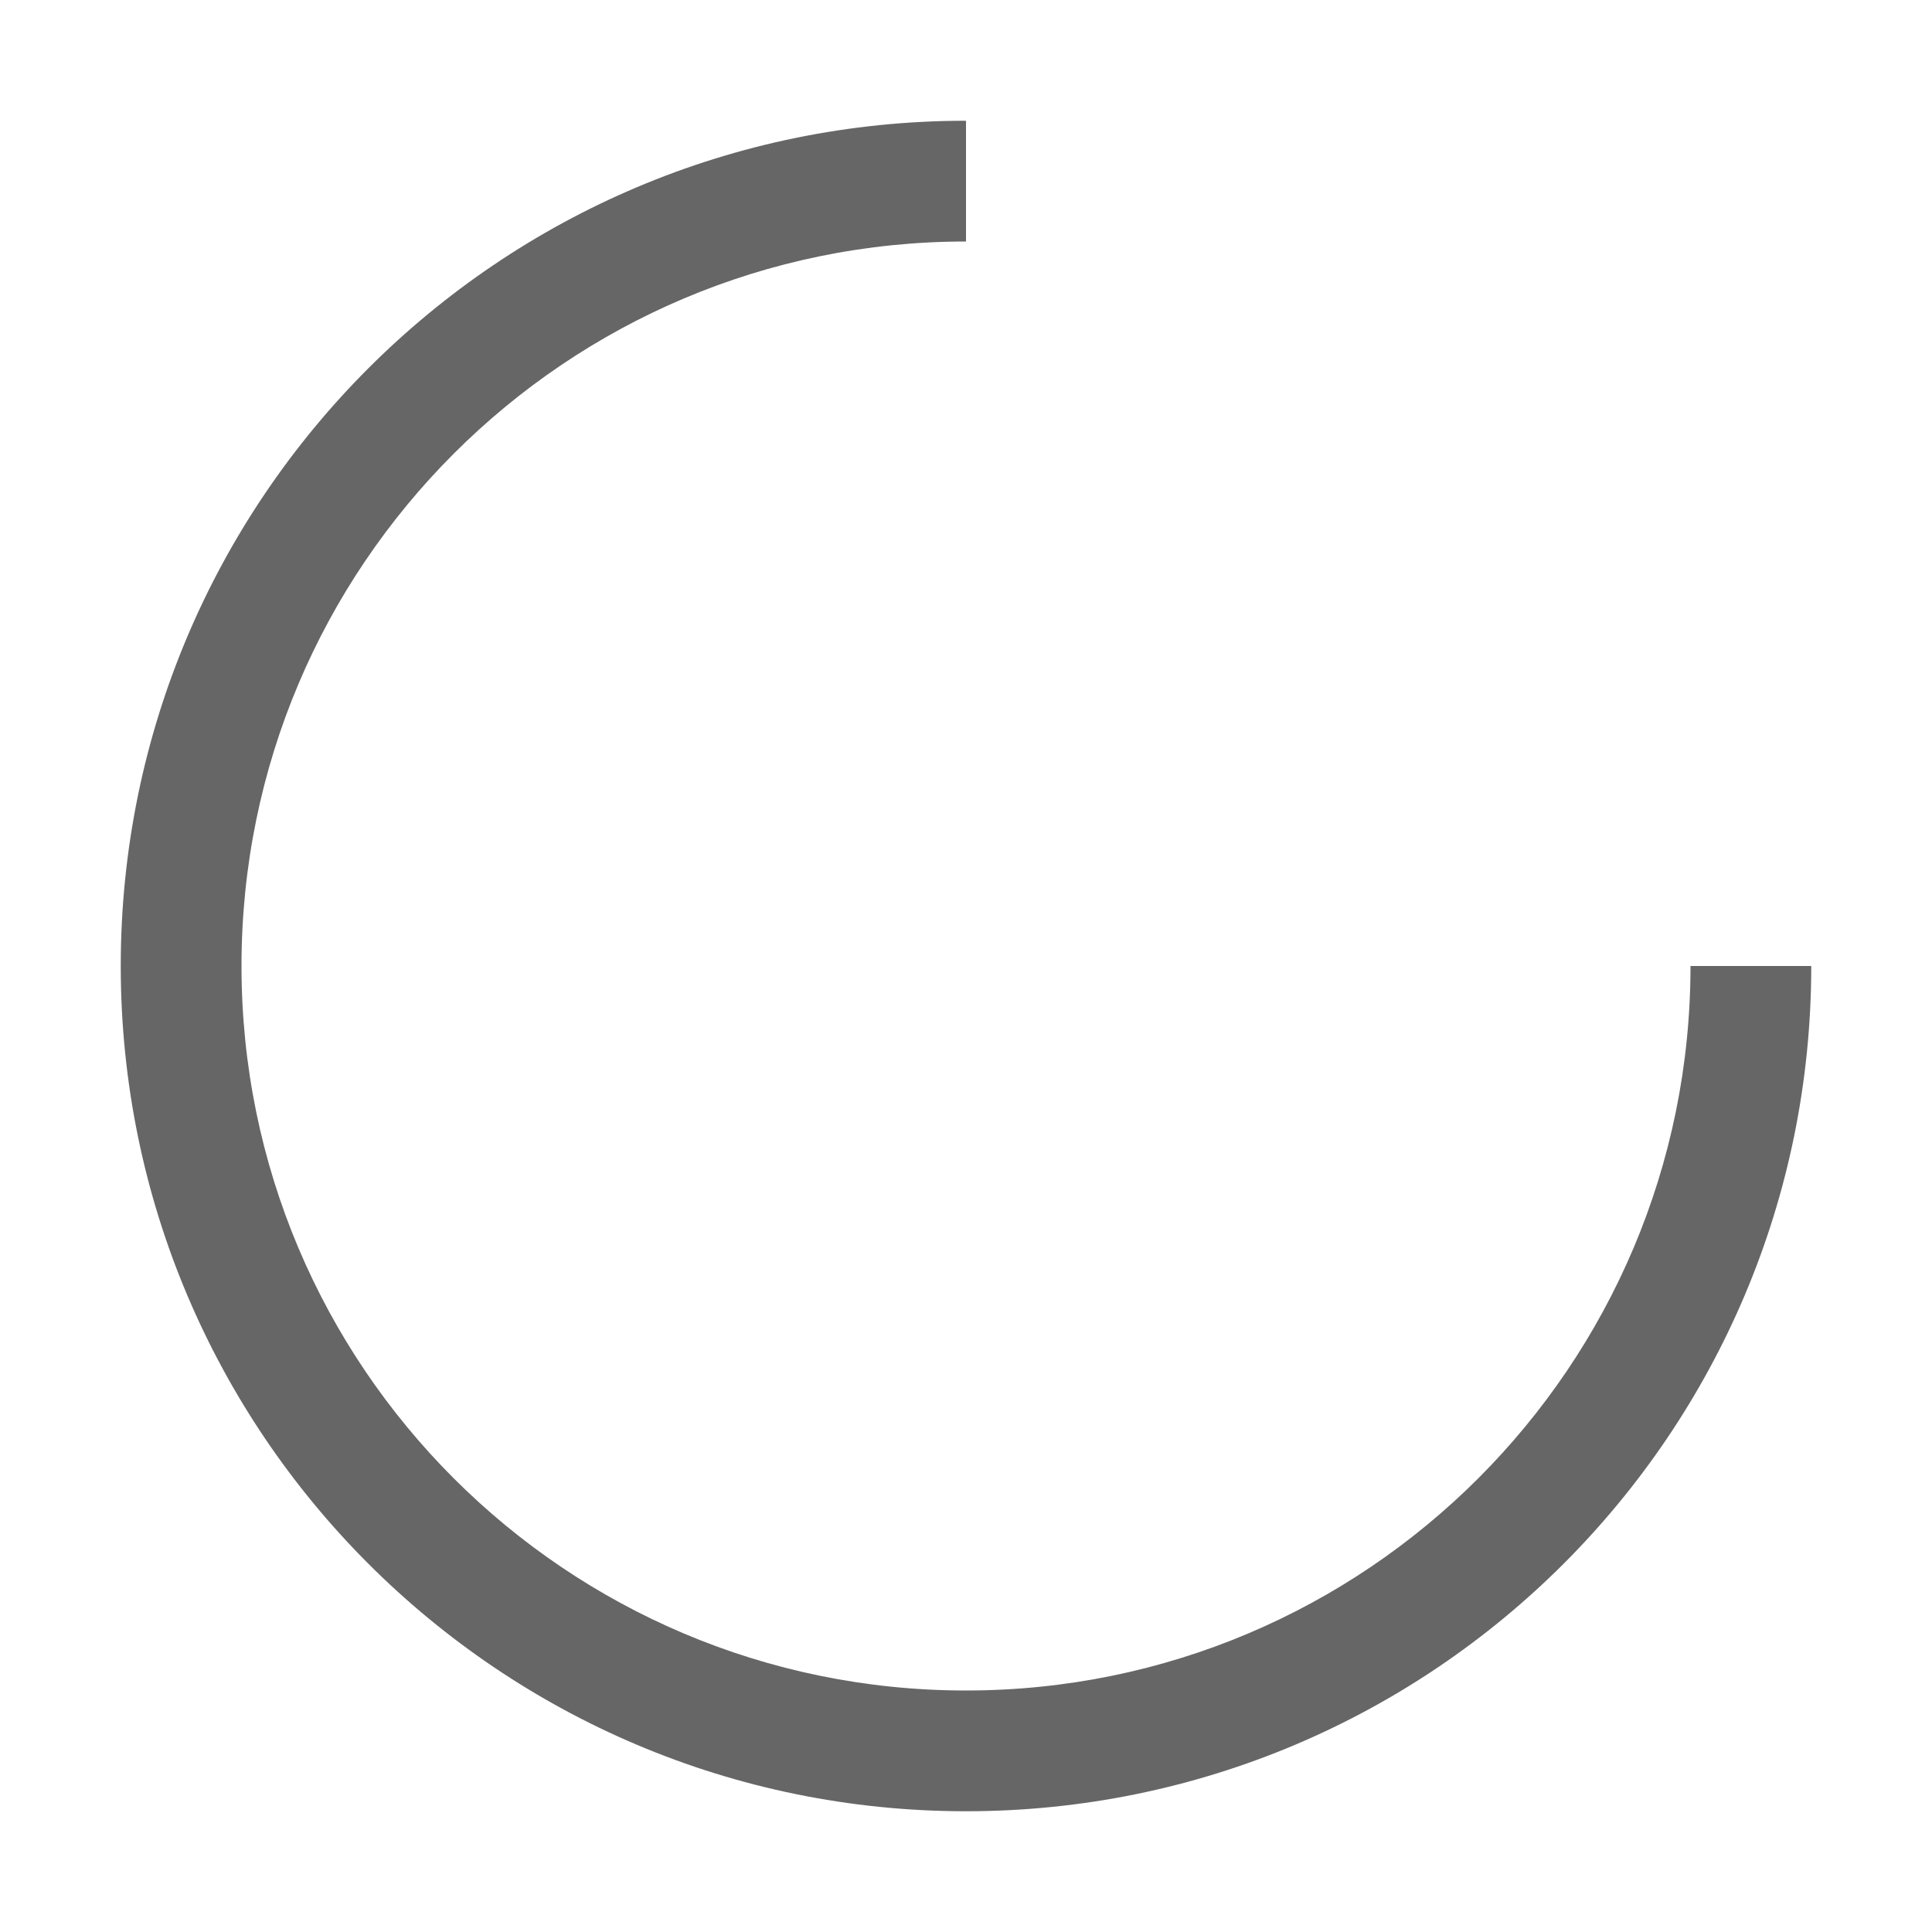
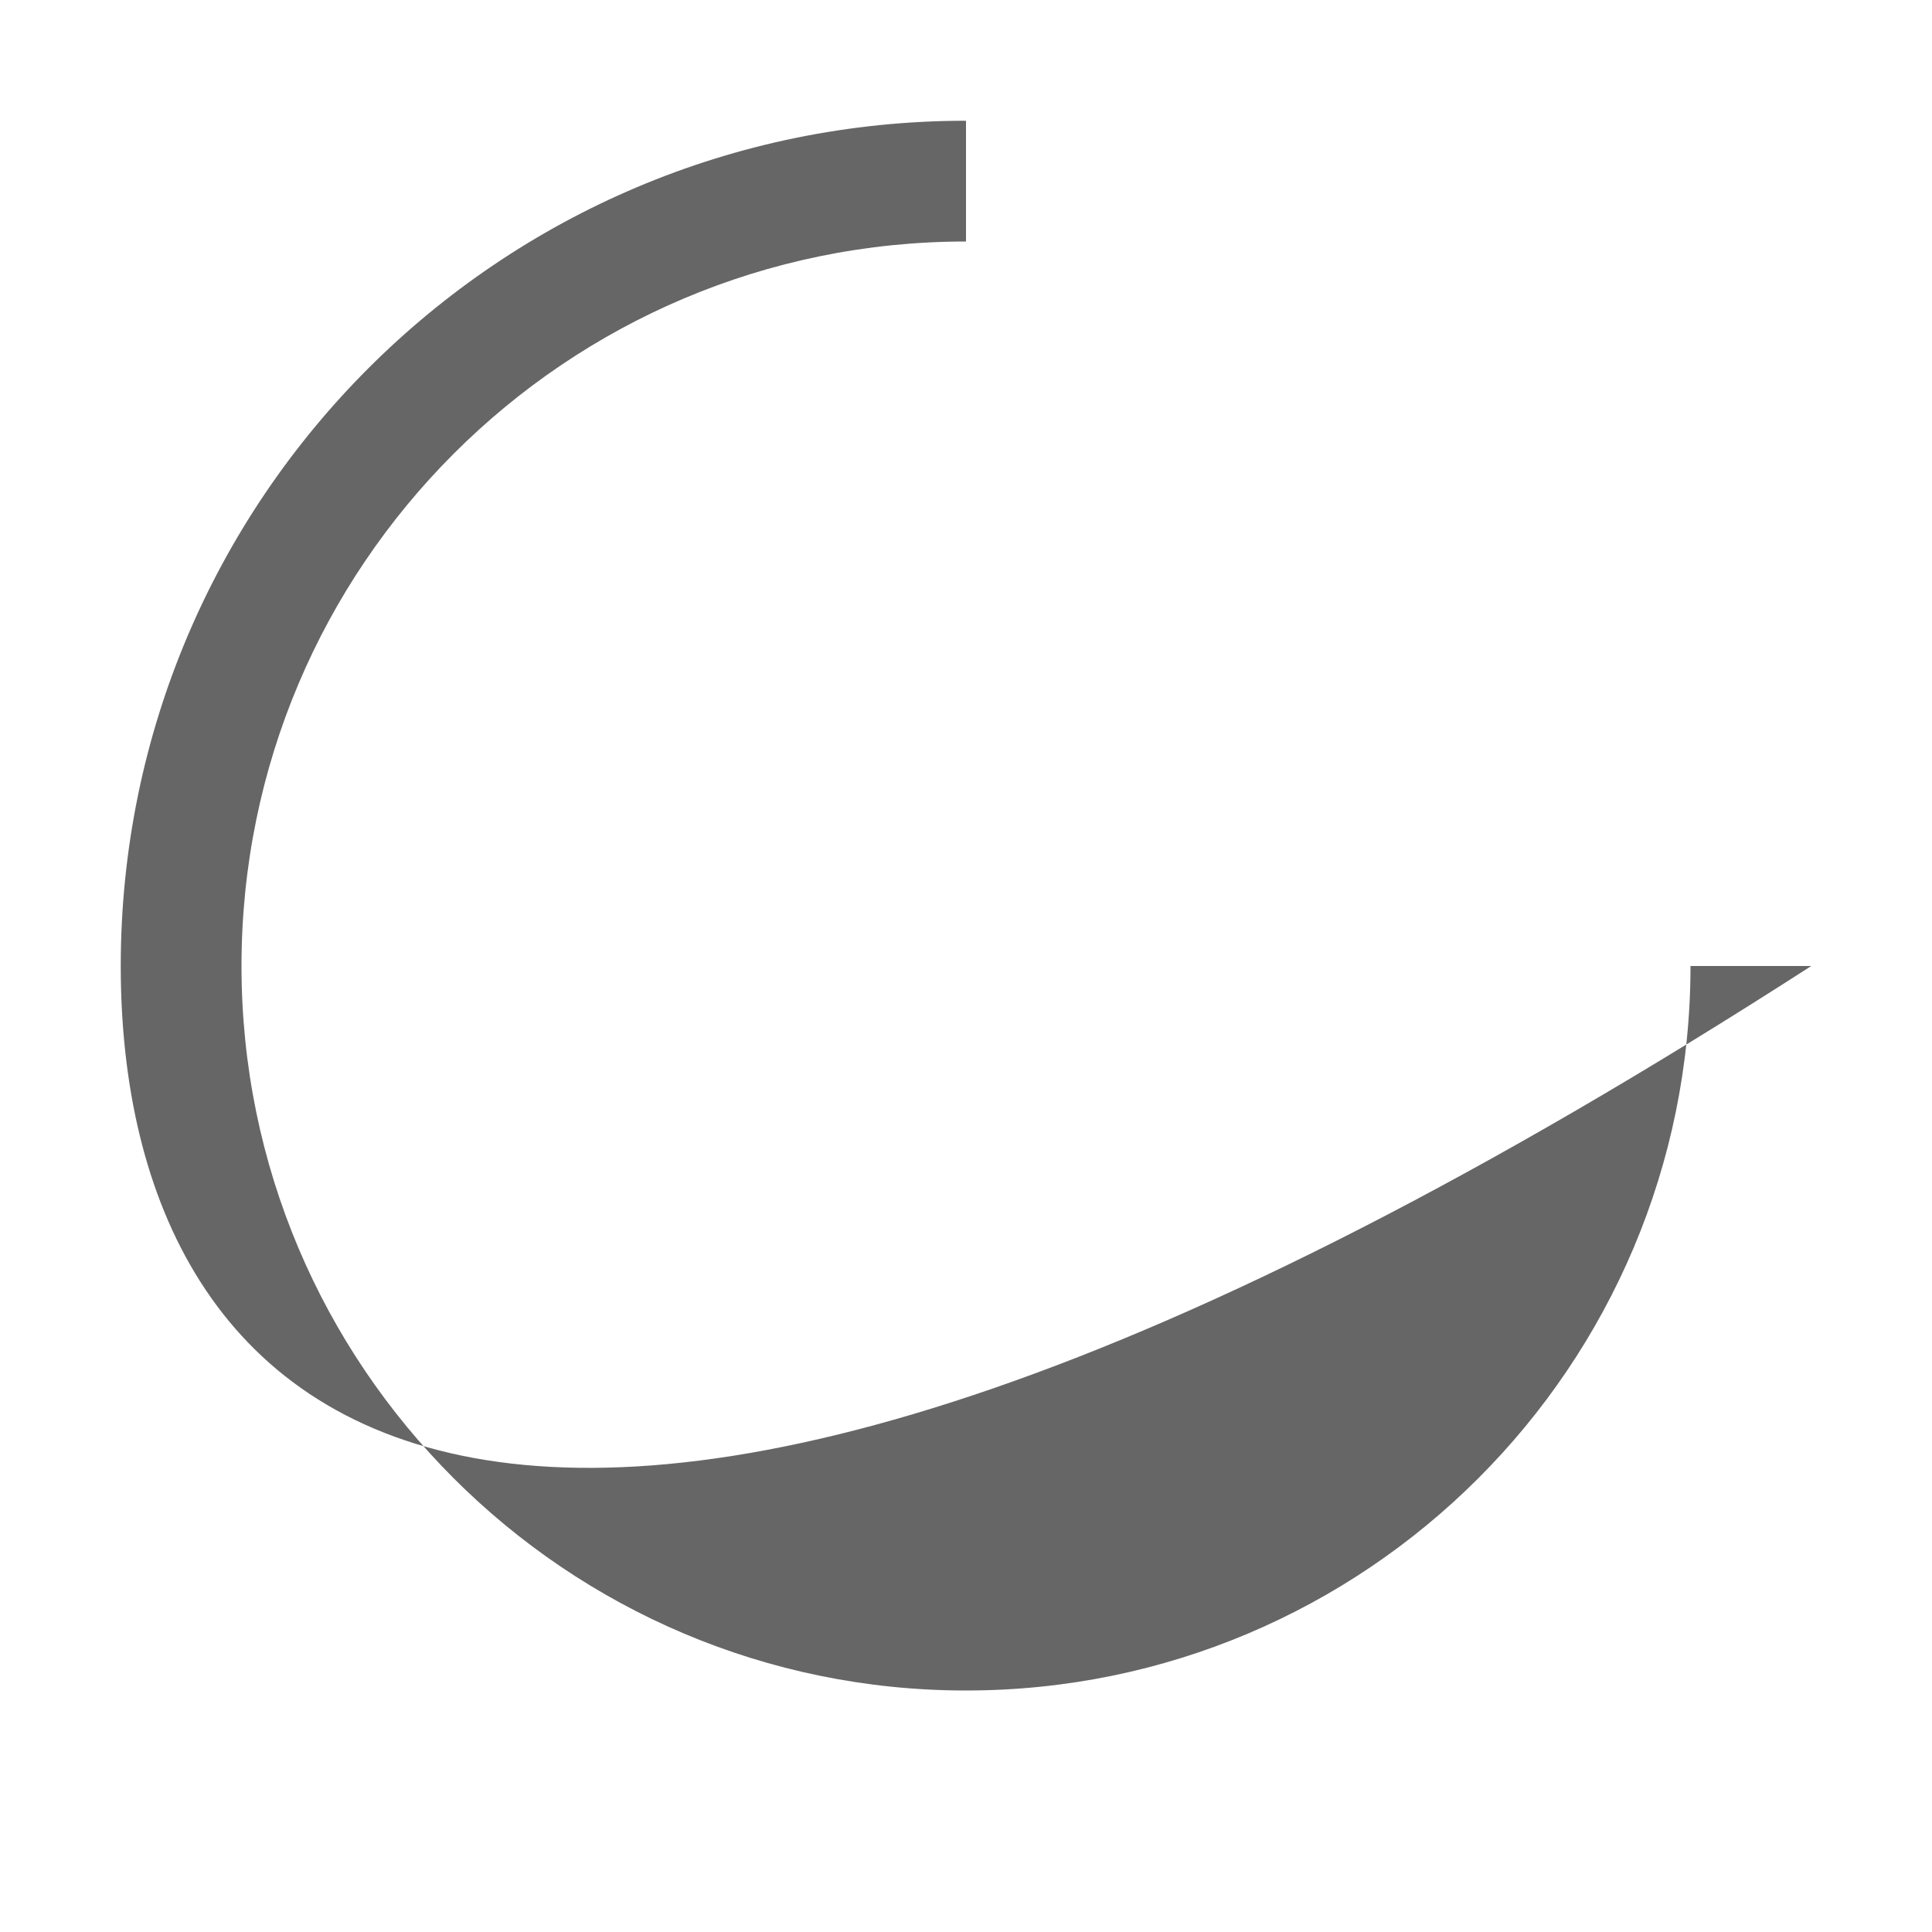
<svg xmlns="http://www.w3.org/2000/svg" width="48px" height="48px" viewBox="0 0 48 48" version="1.1">
  <title>arc</title>
  <desc>Created with Sketch.</desc>
  <g id="arc" stroke="none" stroke-width="1" fill="none" fill-rule="evenodd">
-     <rect id="container" fill="#FFFFFF" opacity="0" x="0" y="0" width="48" height="48" />
-     <path d="M24,3 L24,6 C14.059,6 6,14.059 6,24 C6,33.941 14.059,42 24,42 C33.941,42 42,33.941 42,24 L45,24 C45,35.598 35.598,45 24,45 C12.402,45 3,35.598 3,24 C3,12.402 12.402,3 24,3 Z" id="obj" fill-opacity="0.6" fill="#000000" />
+     <path d="M24,3 L24,6 C14.059,6 6,14.059 6,24 C6,33.941 14.059,42 24,42 C33.941,42 42,33.941 42,24 L45,24 C12.402,45 3,35.598 3,24 C3,12.402 12.402,3 24,3 Z" id="obj" fill-opacity="0.6" fill="#000000" />
  </g>
</svg>